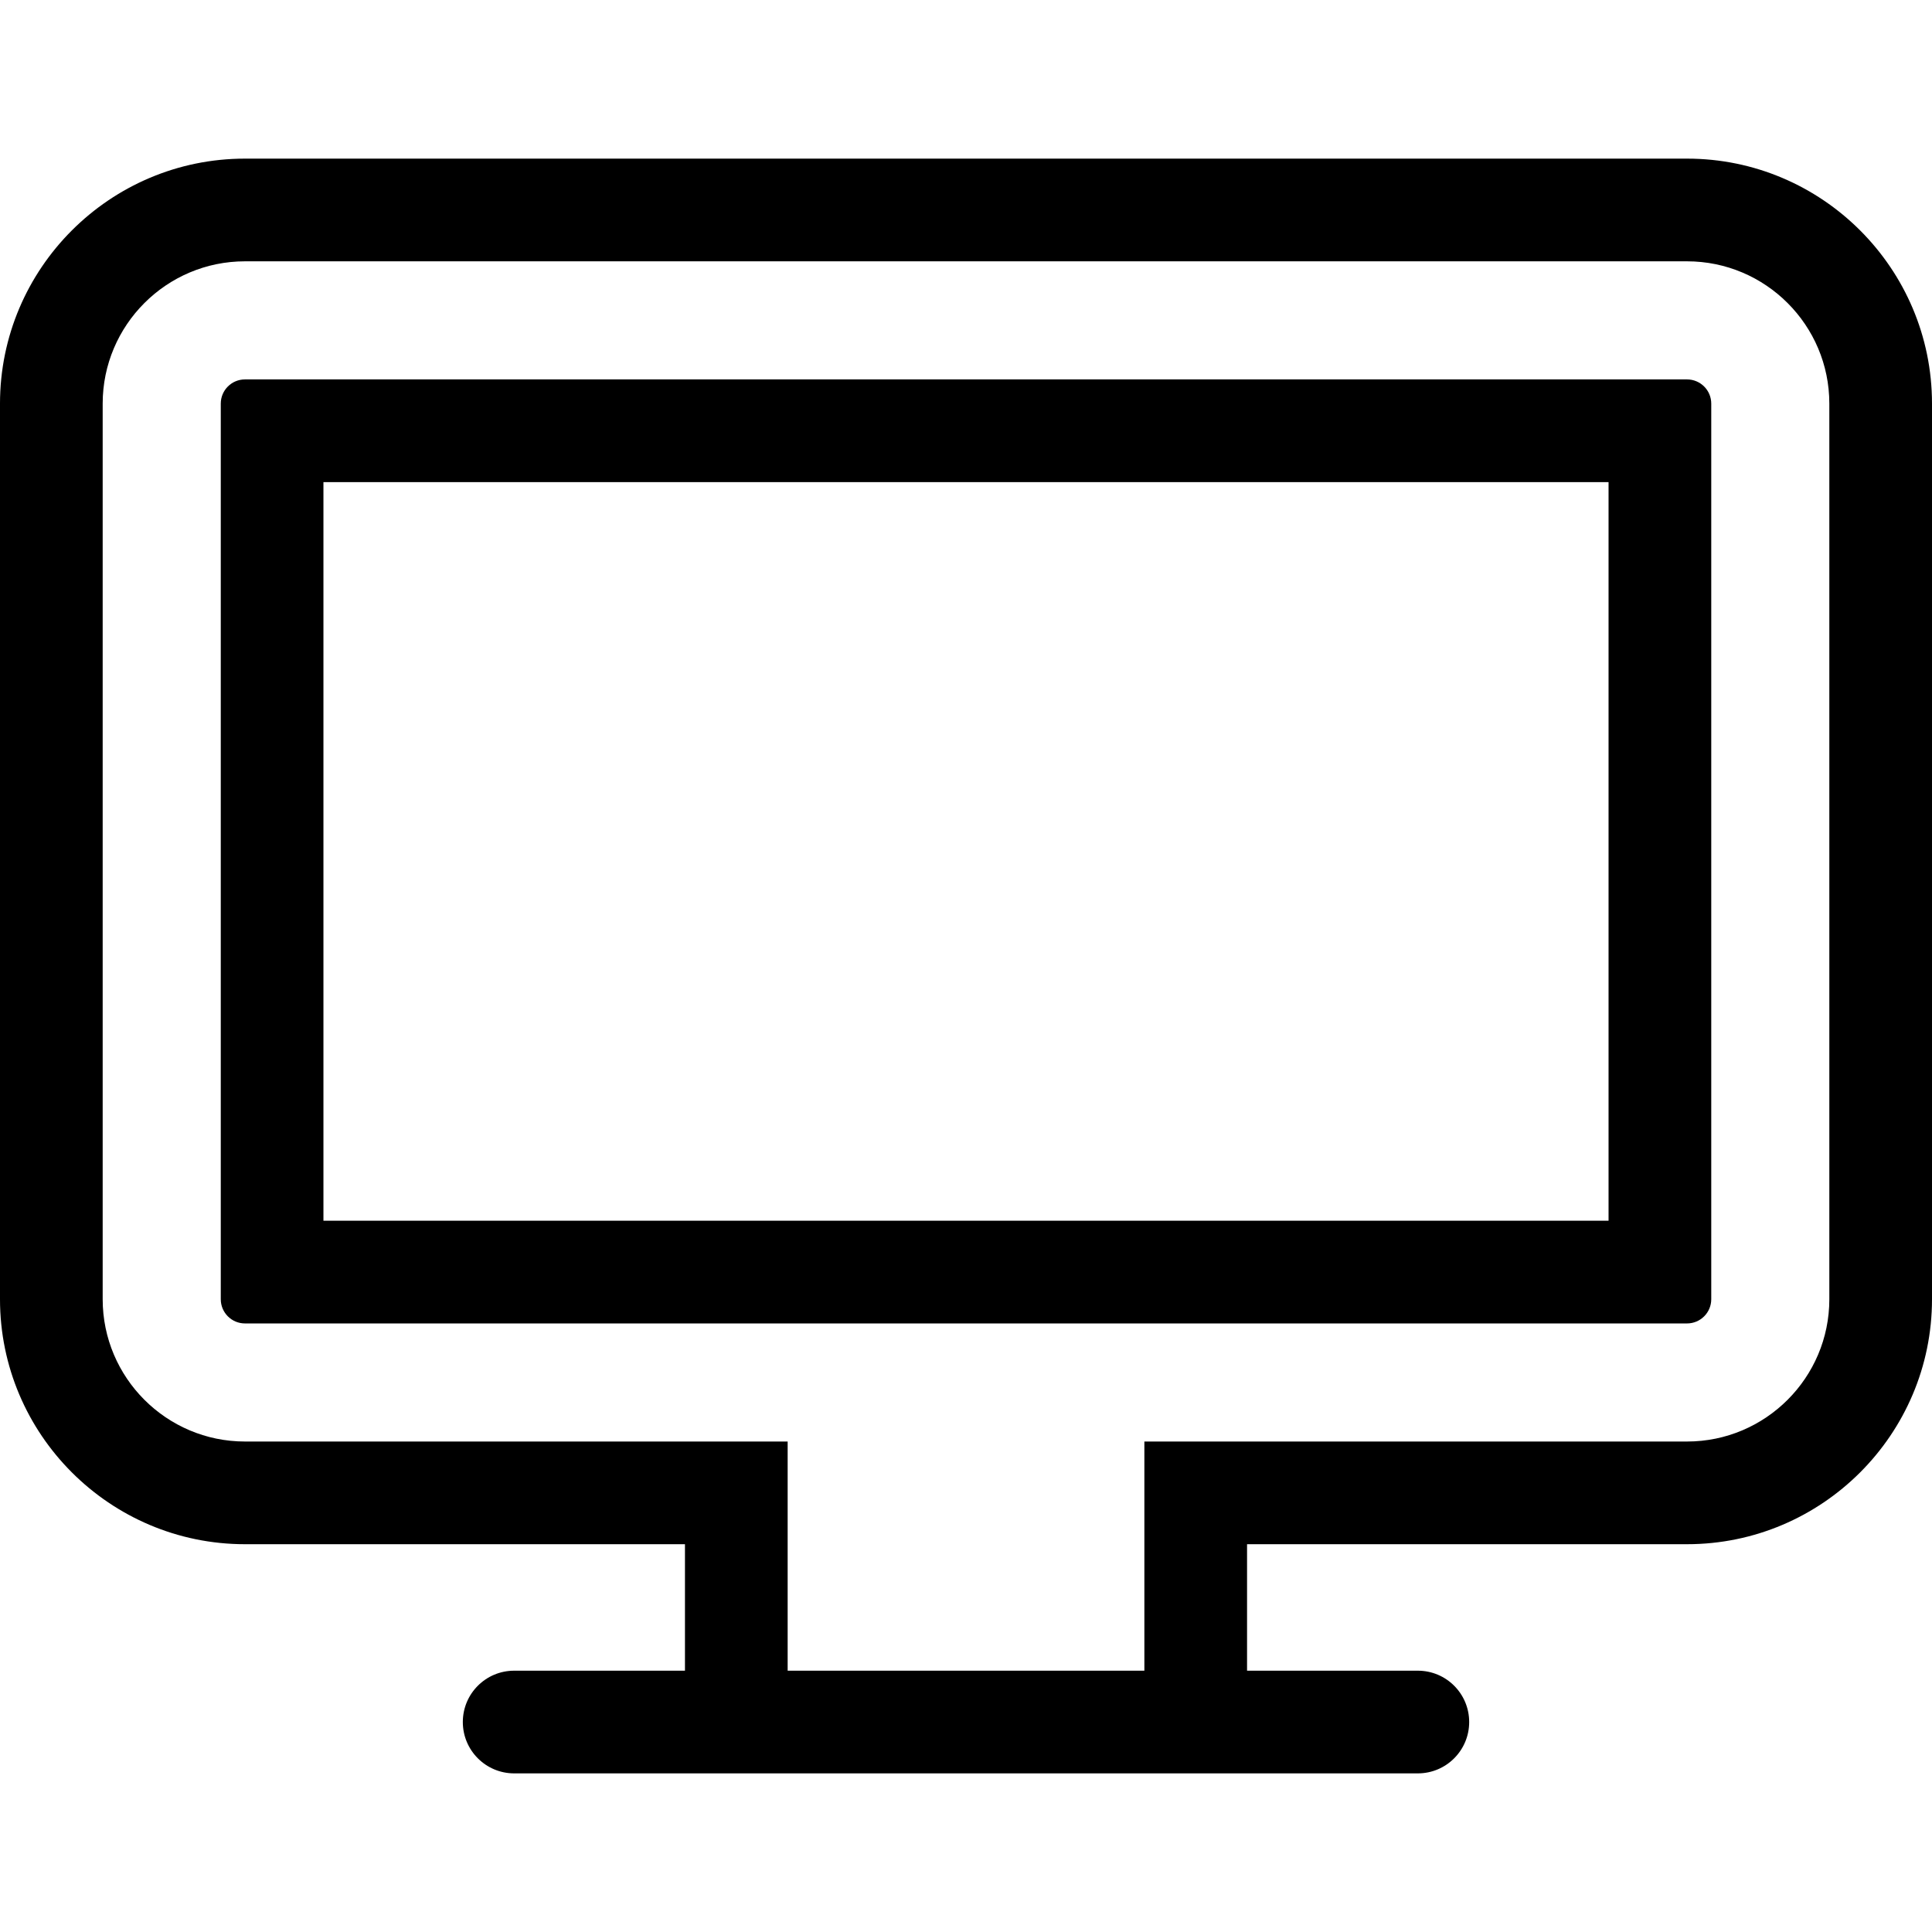
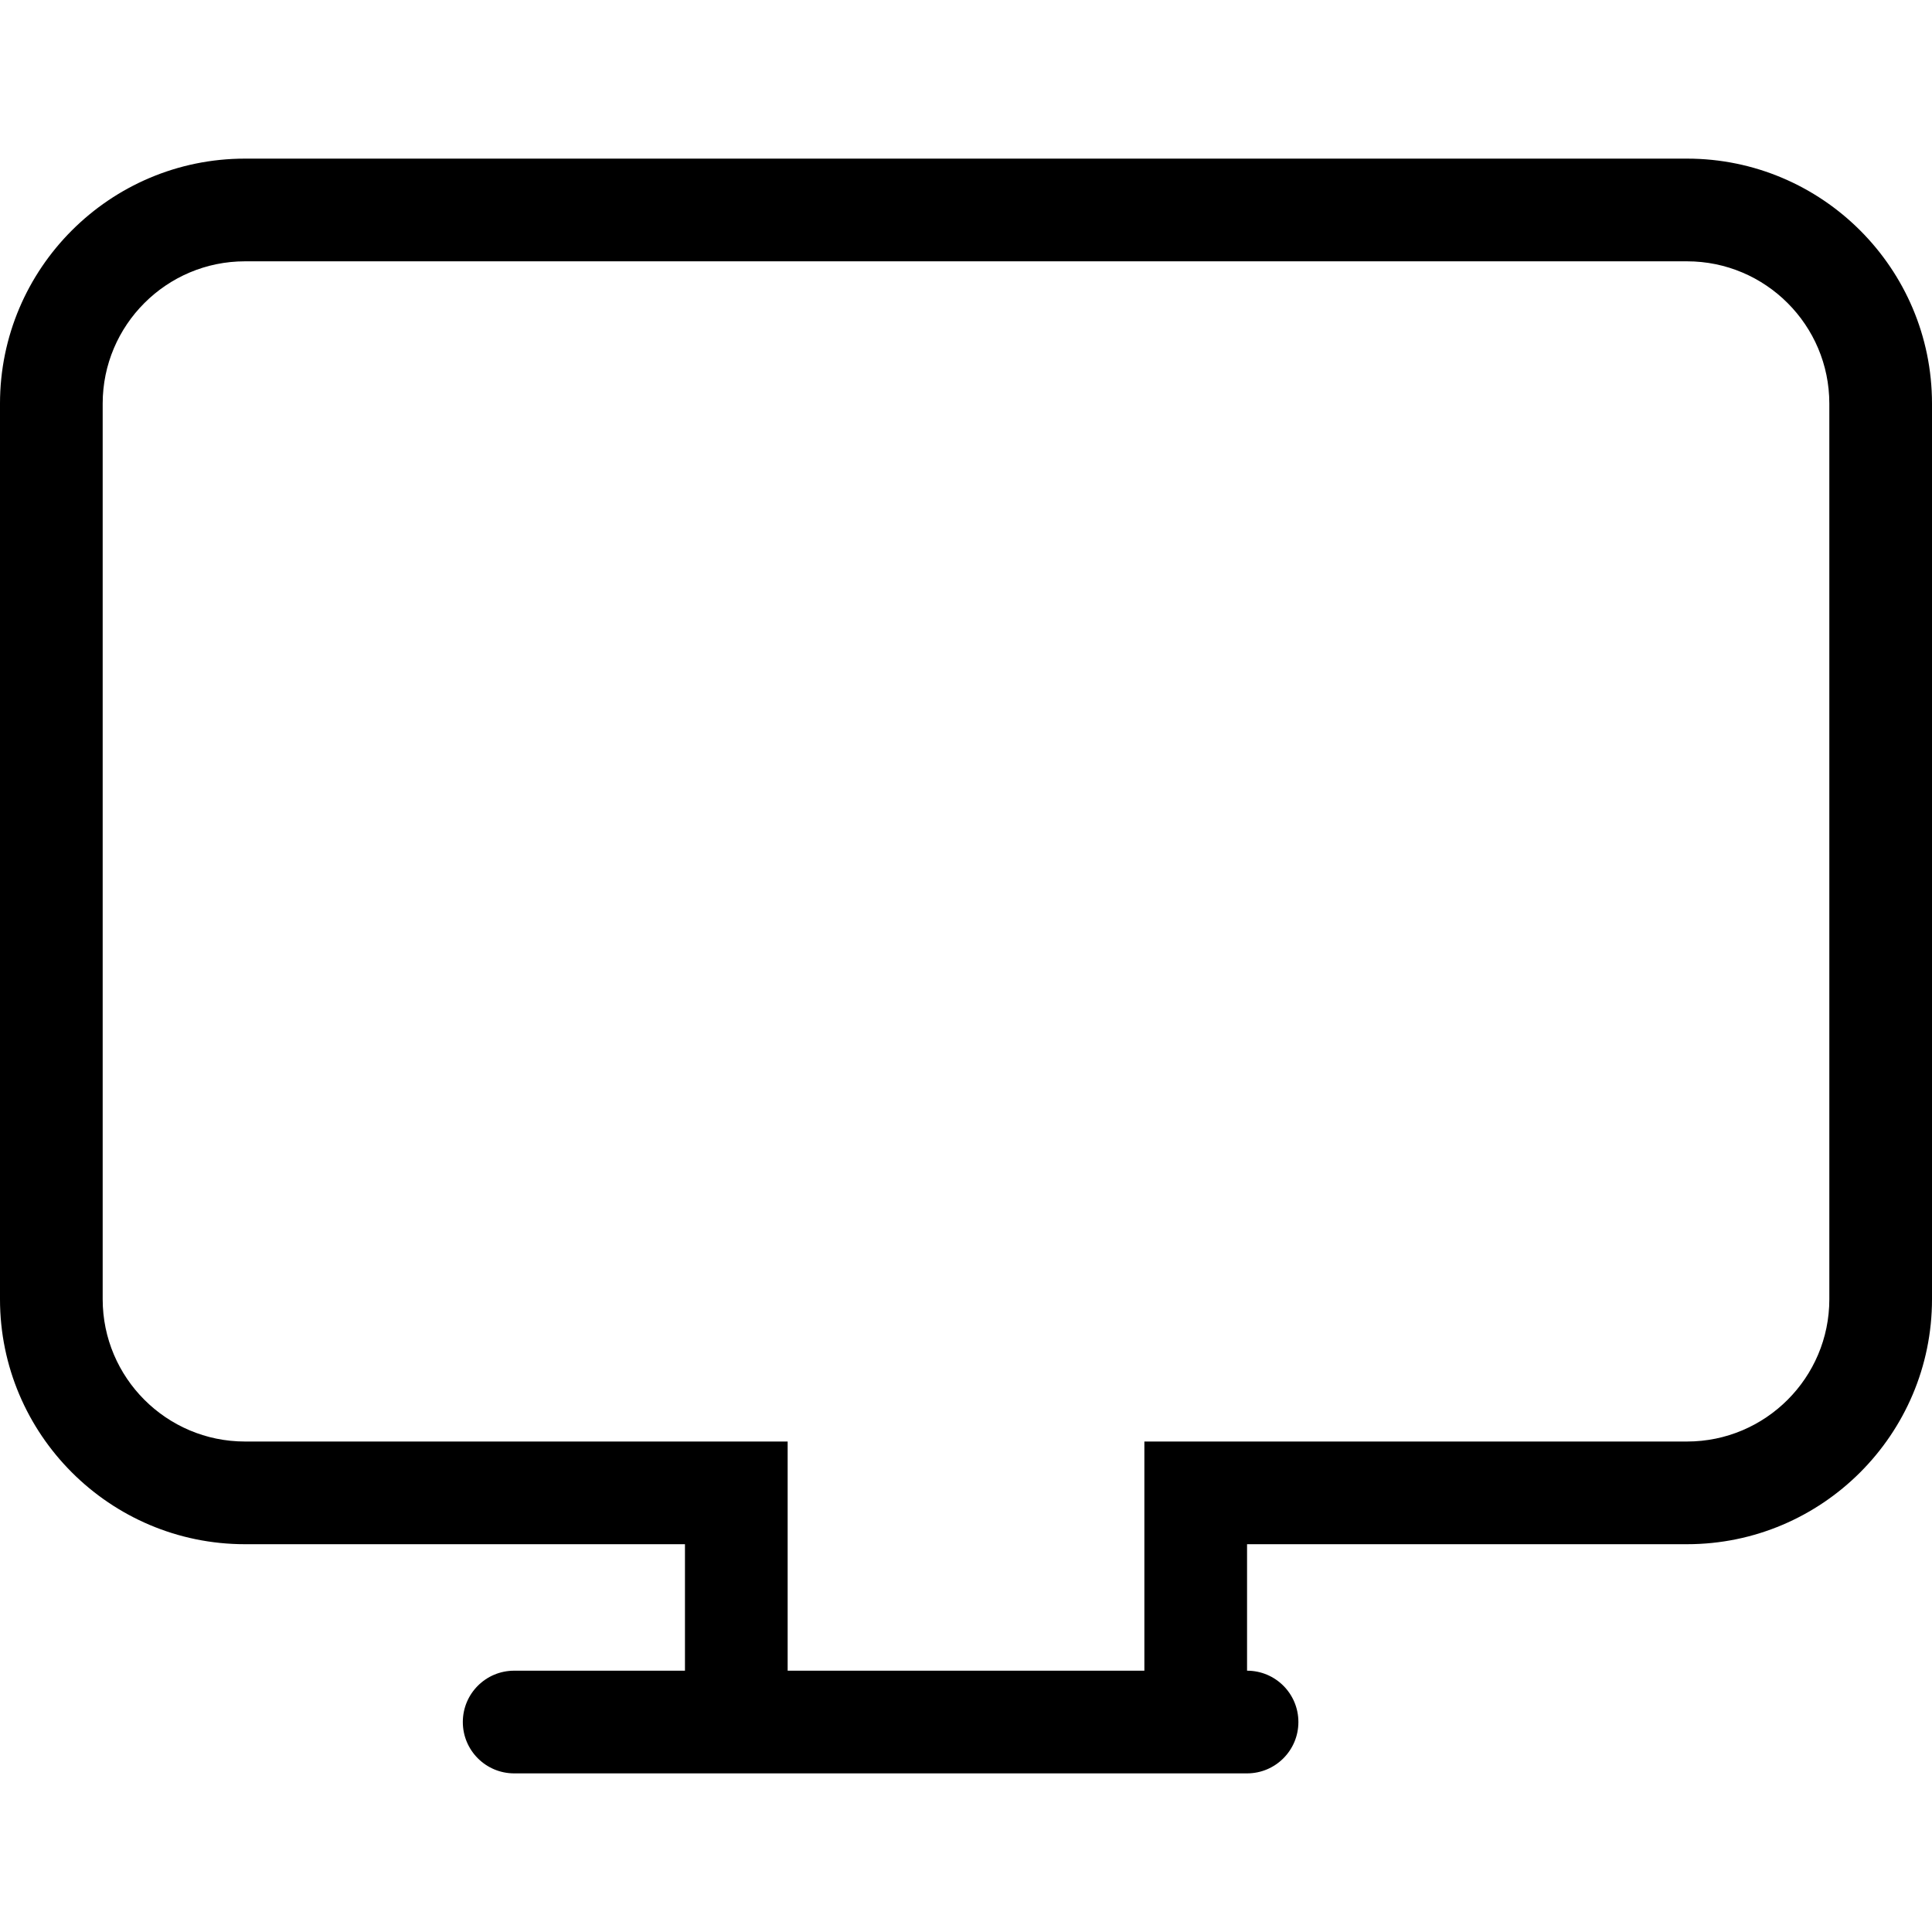
<svg xmlns="http://www.w3.org/2000/svg" fill="#000000" height="800px" width="800px" version="1.1" id="Layer_1" viewBox="0 0 279.562 279.562" xml:space="preserve">
  <g>
    <g>
      <g>
-         <path d="M244.116,54.902H35.445c-1.932,0-3.499,1.57-3.499,3.499V188c0,1.934,1.568,3.502,3.499,3.502h208.673     c1.929,0,3.502-1.568,3.502-3.502V58.402C247.618,56.47,246.048,54.902,244.116,54.902z M232.759,176.642H46.802V69.761h185.957     V176.642z" />
-         <path d="M244.116,22.954H35.445C15.896,22.954,0,38.855,0,58.402V188c0,19.547,15.901,35.448,35.445,35.448h63.67v18.303H74.4     c-4.103,0-7.429,3.323-7.429,7.429c0,4.101,3.326,7.429,7.429,7.429h24.713h81.337h24.713c4.106,0,7.429-3.328,7.429-7.429     c0-4.106-3.323-7.429-7.429-7.429H180.45v-18.303h63.667c19.547,0,35.445-15.904,35.445-35.448V58.402     C279.564,38.855,263.661,22.954,244.116,22.954z M244.119,208.589h-78.528v33.162h-51.617v-33.162H35.445     c-11.352,0-20.587-9.237-20.587-20.589V58.402c0-11.352,9.235-20.589,20.587-20.589h208.673c11.352,0,20.587,9.237,20.587,20.589     c0.001,0,0.001,129.598,0.001,129.598C264.706,199.352,255.471,208.589,244.119,208.589z" />
+         <path d="M244.116,22.954H35.445C15.896,22.954,0,38.855,0,58.402V188c0,19.547,15.901,35.448,35.445,35.448h63.67v18.303H74.4     c-4.103,0-7.429,3.323-7.429,7.429c0,4.101,3.326,7.429,7.429,7.429h24.713h81.337c4.106,0,7.429-3.328,7.429-7.429     c0-4.106-3.323-7.429-7.429-7.429H180.45v-18.303h63.667c19.547,0,35.445-15.904,35.445-35.448V58.402     C279.564,38.855,263.661,22.954,244.116,22.954z M244.119,208.589h-78.528v33.162h-51.617v-33.162H35.445     c-11.352,0-20.587-9.237-20.587-20.589V58.402c0-11.352,9.235-20.589,20.587-20.589h208.673c11.352,0,20.587,9.237,20.587,20.589     c0.001,0,0.001,129.598,0.001,129.598C264.706,199.352,255.471,208.589,244.119,208.589z" />
      </g>
    </g>
  </g>
</svg>